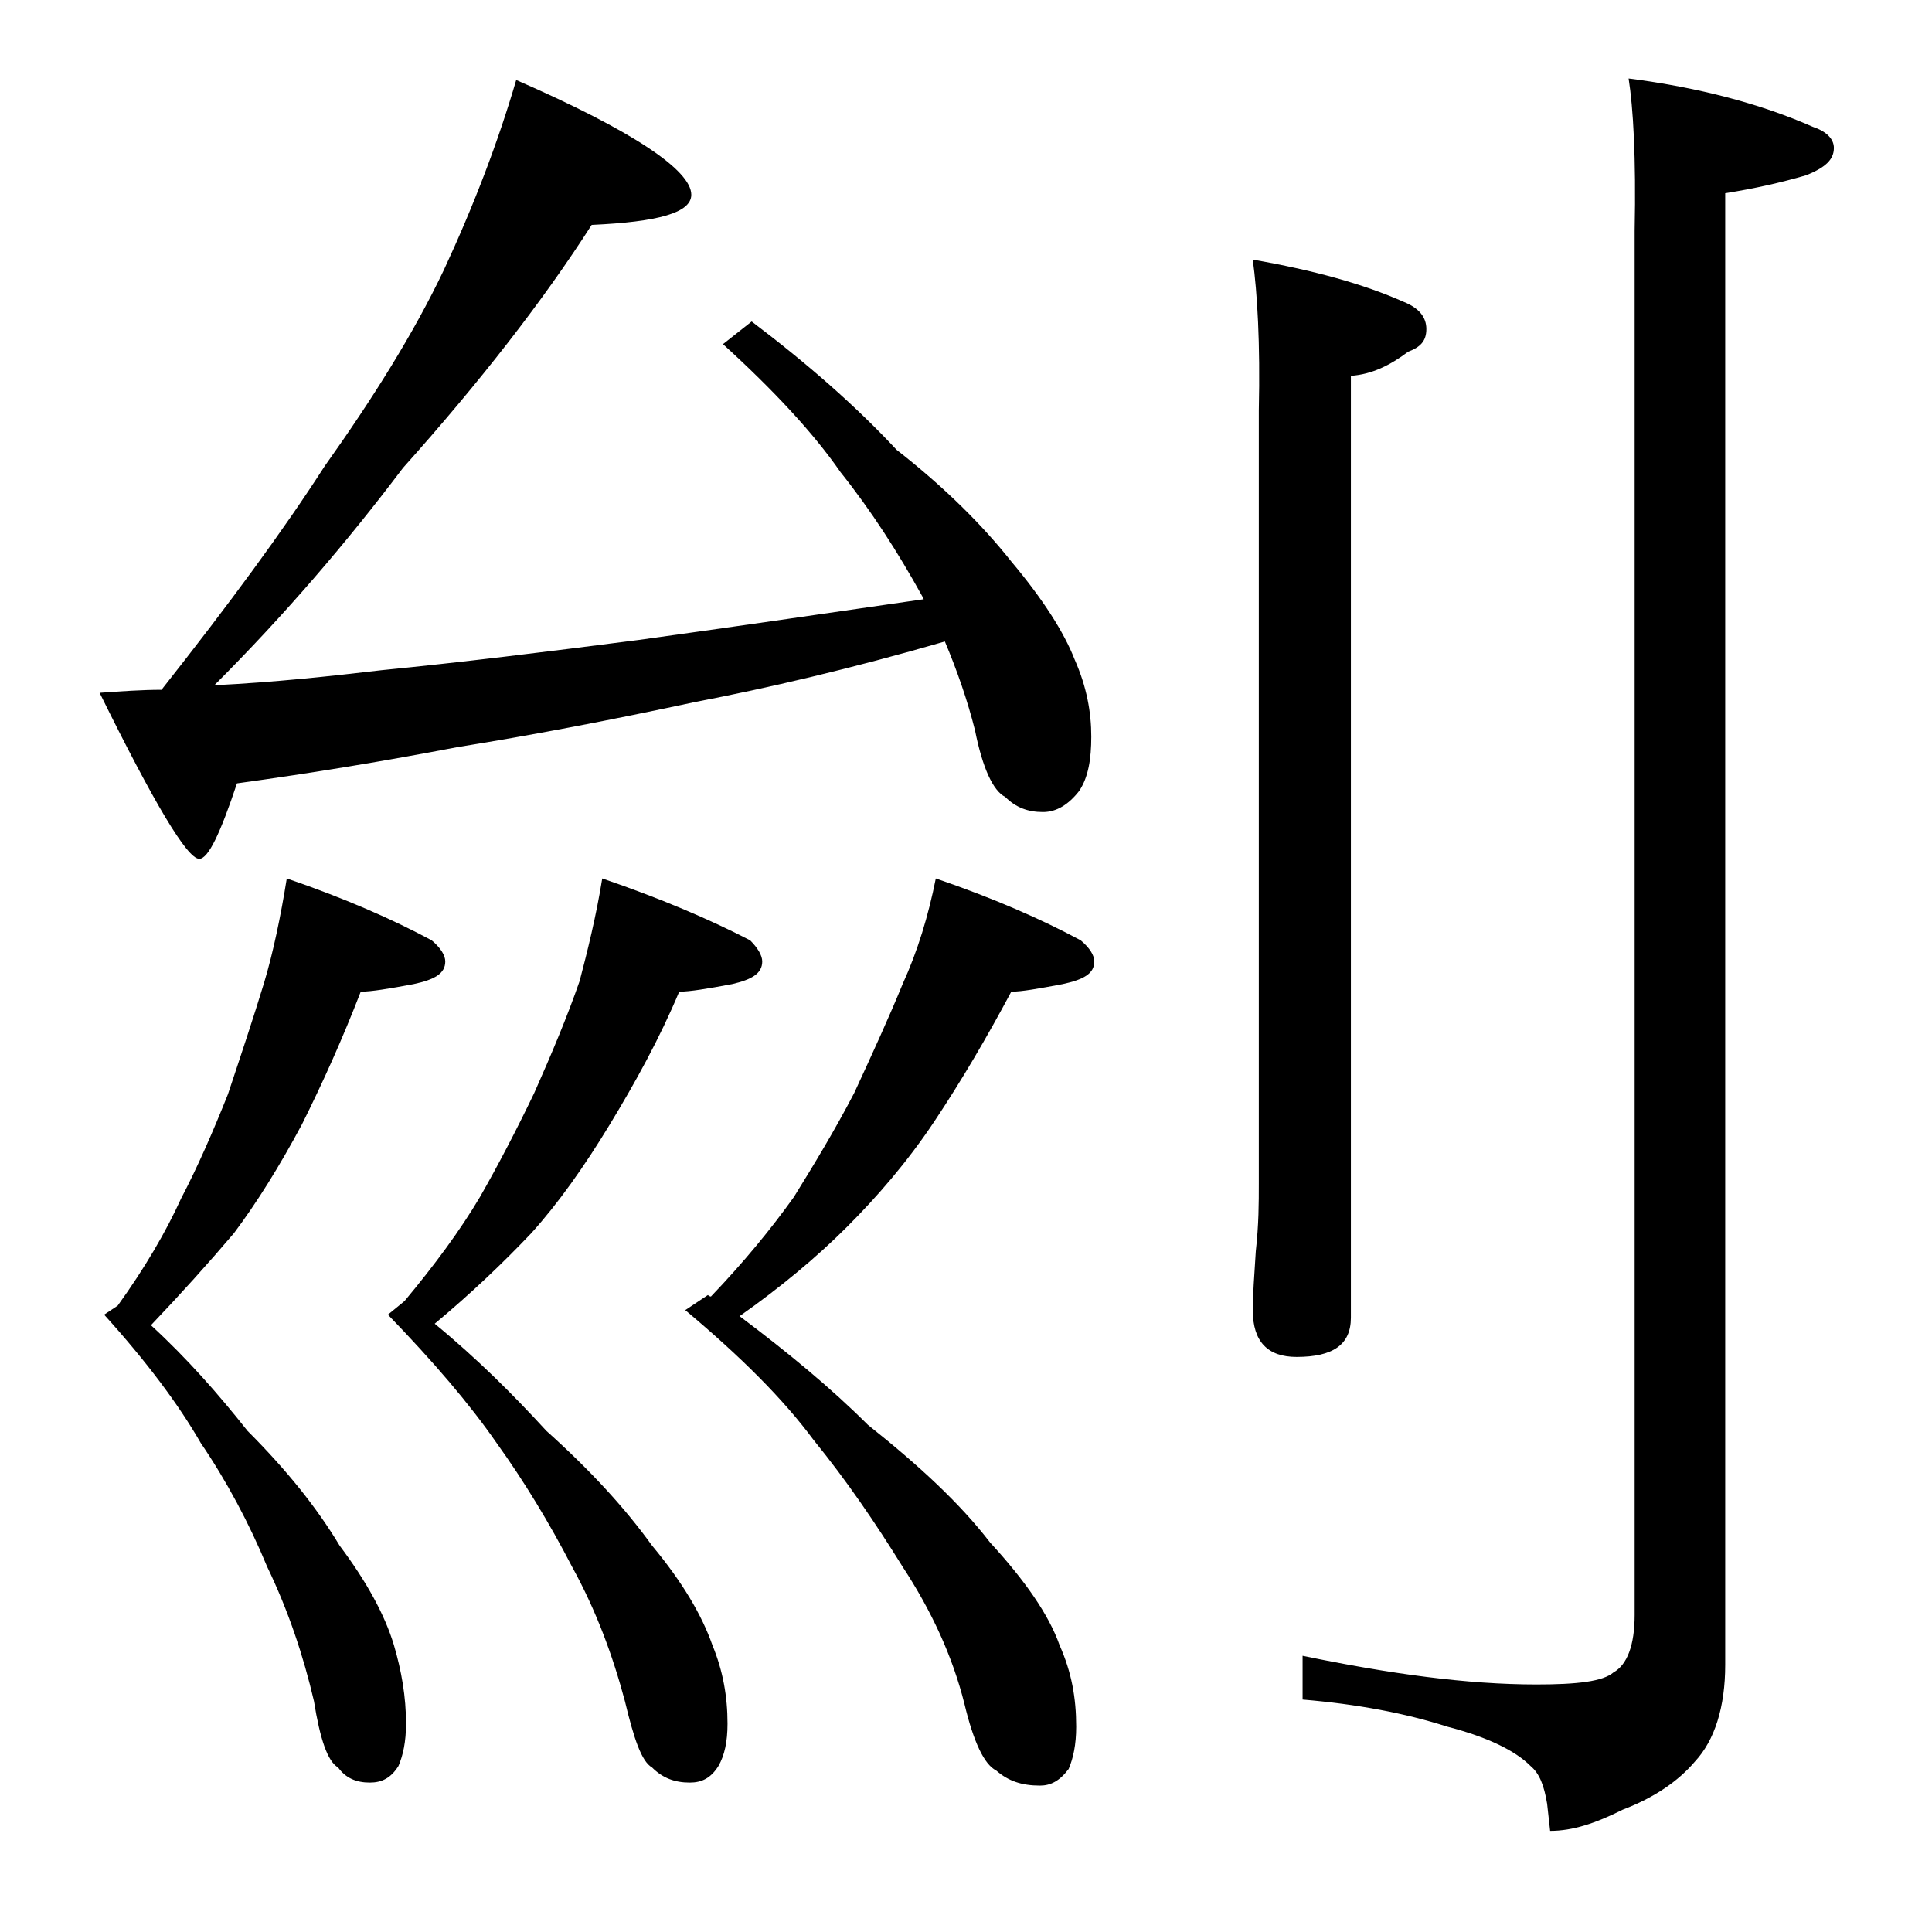
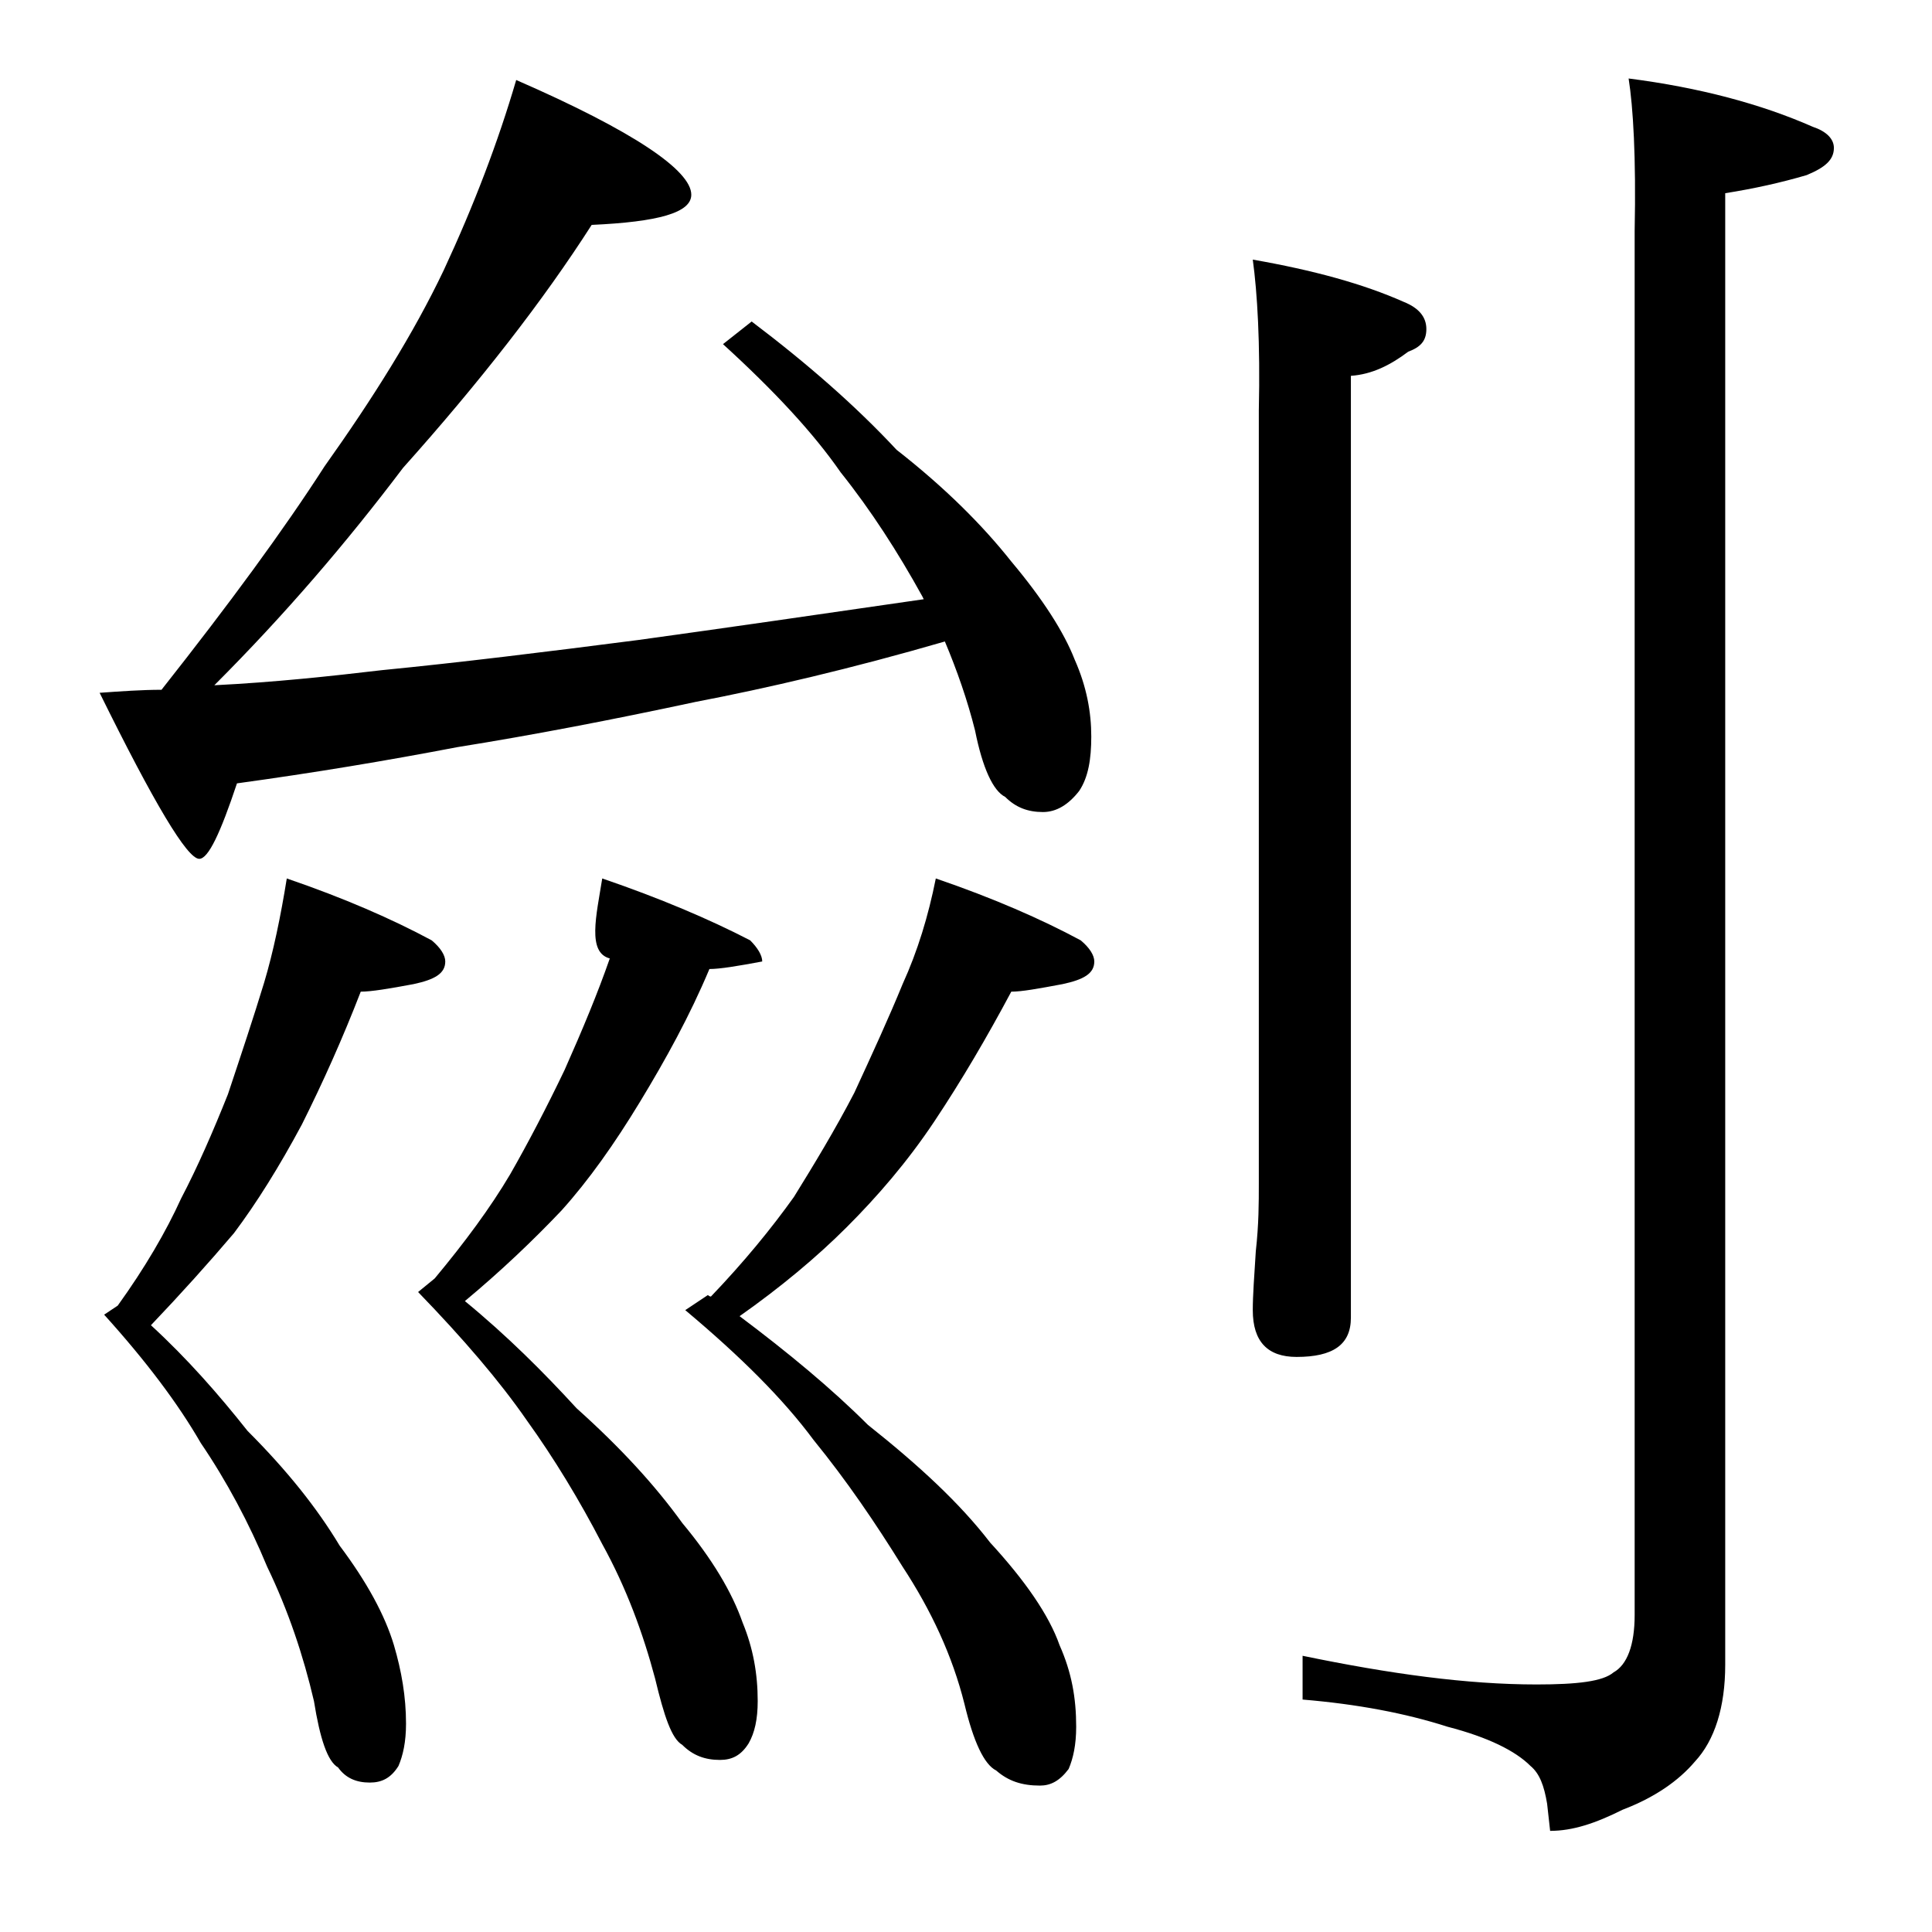
<svg xmlns="http://www.w3.org/2000/svg" version="1.1" id="Layer_1" x="0px" y="0px" viewBox="0 0 128 128" enable-background="new 0 0 128 128" xml:space="preserve">
-   <path d="M61.2,39.7l-0.1-0.2c-1.6-2.9-3.4-5.7-5.4-8.2c-1.8-2.6-4.4-5.4-7.8-8.5l1.9-1.5c3.7,2.8,6.9,5.6,9.6,8.5  c3.2,2.5,5.7,5,7.6,7.4c2.1,2.5,3.5,4.7,4.2,6.5c0.8,1.8,1.1,3.5,1.1,5.1c0,1.5-0.2,2.7-0.8,3.6c-0.7,0.9-1.5,1.4-2.4,1.4  c-1,0-1.8-0.3-2.5-1c-0.8-0.4-1.5-1.9-2-4.4c-0.5-2-1.2-4-2-5.9c-6.2,1.8-11.8,3.1-16.5,4c-5.6,1.2-10.8,2.2-15.8,3  c-4.7,0.9-9.5,1.7-14.6,2.4c-1.1,3.3-1.9,5-2.5,5c-0.8,0-3-3.7-6.6-11c1.4-0.1,2.8-0.2,4.1-0.2c4.5-5.7,8.1-10.6,10.8-14.8  c3.2-4.5,5.9-8.8,7.9-13c2-4.3,3.6-8.5,4.8-12.6c7.8,3.4,11.6,6,11.6,7.6c0,1.2-2.2,1.8-6.6,2c-3.2,5-7.4,10.4-12.5,16.1  c-3.7,4.9-7.8,9.7-12.5,14.4c4-0.2,7.7-0.6,11.1-1c5.1-0.5,10.8-1.2,17-2C48.1,41.6,54.3,40.7,61.2,39.7z M19,58.2  c3.8,1.3,7,2.7,9.6,4.1c0.6,0.5,0.9,1,0.9,1.4c0,0.8-0.7,1.2-2.1,1.5c-1.6,0.3-2.8,0.5-3.5,0.5c-1.2,3.1-2.5,6-3.9,8.8  c-1.5,2.8-3,5.2-4.5,7.2c-1.7,2-3.5,4-5.5,6.1c2.4,2.2,4.5,4.6,6.4,7c2.6,2.6,4.6,5.1,6.1,7.6c1.8,2.4,3,4.6,3.6,6.6  c0.5,1.7,0.8,3.4,0.8,5.2c0,1.2-0.2,2.1-0.5,2.8c-0.5,0.8-1.1,1.1-1.9,1.1c-0.9,0-1.6-0.3-2.1-1c-0.7-0.4-1.2-1.9-1.6-4.4  c-0.7-3-1.7-6-3.1-8.9c-1.2-2.9-2.7-5.7-4.4-8.2c-1.5-2.6-3.6-5.4-6.4-8.5l0.9-0.6c1.8-2.5,3.2-4.9,4.2-7.1c1.1-2.1,2.1-4.4,3.1-6.9  c0.9-2.7,1.7-5.1,2.4-7.4C18.1,63.1,18.6,60.7,19,58.2z M39.9,58.2c3.8,1.3,7.1,2.7,9.8,4.1c0.5,0.5,0.8,1,0.8,1.4  c0,0.8-0.7,1.2-2,1.5c-1.6,0.3-2.8,0.5-3.5,0.5c-1.3,3.1-2.9,6-4.6,8.8c-1.7,2.8-3.4,5.2-5.2,7.2c-1.9,2-4,4-6.4,6  c2.8,2.3,5.2,4.7,7.4,7.1c2.9,2.6,5.2,5.1,7,7.6c2,2.4,3.3,4.6,4,6.6c0.7,1.7,1,3.4,1,5.2c0,1.2-0.2,2.1-0.6,2.8  c-0.5,0.8-1.1,1.1-1.9,1.1c-1,0-1.8-0.3-2.5-1c-0.7-0.4-1.2-1.9-1.8-4.4c-0.8-3-1.9-6-3.5-8.9c-1.5-2.9-3.2-5.7-5-8.2  c-1.8-2.6-4.2-5.4-7.2-8.5l1.1-0.9c2-2.4,3.7-4.7,5-6.9c1.2-2.1,2.4-4.4,3.6-6.9c1.2-2.7,2.2-5.1,3-7.4  C38.9,63.1,39.5,60.7,39.9,58.2z M62,58.2c3.8,1.3,7,2.7,9.6,4.1c0.6,0.5,0.9,1,0.9,1.4c0,0.8-0.7,1.2-2.1,1.5  c-1.6,0.3-2.7,0.5-3.4,0.5c-1.6,3-3.3,5.9-5.1,8.6c-1.8,2.7-3.8,5-5.8,7s-4.4,4-7.1,5.9c3.2,2.4,6.1,4.8,8.5,7.2  c3.4,2.7,6.1,5.2,8.1,7.8c2.3,2.5,3.9,4.8,4.6,6.8c0.8,1.8,1.1,3.5,1.1,5.4c0,1.2-0.2,2.1-0.5,2.8c-0.6,0.8-1.2,1.1-1.9,1.1  c-1.2,0-2.1-0.3-2.9-1c-0.8-0.4-1.5-1.9-2.1-4.4c-0.8-3.2-2.2-6.2-4.1-9.1c-1.8-2.9-3.7-5.7-5.9-8.4c-2-2.7-4.8-5.5-8.5-8.6l1.5-1  c0.1,0.1,0.2,0.1,0.2,0.1c2.2-2.3,4-4.5,5.5-6.6c1.3-2.1,2.7-4.4,4-6.9c1.2-2.6,2.3-5,3.2-7.2C60.8,63,61.5,60.7,62,58.2z M83,17.2  c4,0.7,7.3,1.6,10,2.8c1,0.4,1.5,1,1.5,1.8s-0.4,1.2-1.2,1.5c-1.2,0.9-2.4,1.5-3.8,1.6v62.4c0,1.8-1.2,2.6-3.6,2.6  c-1.9,0-2.9-1-2.9-3.1c0-1,0.1-2.3,0.2-3.9c0.2-1.8,0.2-3.2,0.2-4.5V27.2C83.5,22.7,83.3,19.4,83,17.2z M107.9,5.2  c4.7,0.6,8.8,1.7,12.2,3.2c0.9,0.3,1.4,0.8,1.4,1.4c0,0.8-0.6,1.3-1.8,1.8c-1.7,0.5-3.5,0.9-5.4,1.2v97.5c0,2.8-0.7,5-2,6.4  c-1.1,1.3-2.7,2.4-4.8,3.2c-1.8,0.9-3.3,1.4-4.8,1.4l-0.2-1.8c-0.2-1.2-0.5-2-1.1-2.5c-1-1-2.8-1.9-5.5-2.6c-2.8-0.9-6-1.5-9.6-1.8  v-2.9c5.8,1.2,10.9,1.9,15.5,1.9c2.7,0,4.4-0.2,5.1-0.8c0.9-0.5,1.4-1.8,1.4-3.8V15.3C108.4,10.4,108.2,7.1,107.9,5.2z" />
+   <path d="M61.2,39.7l-0.1-0.2c-1.6-2.9-3.4-5.7-5.4-8.2c-1.8-2.6-4.4-5.4-7.8-8.5l1.9-1.5c3.7,2.8,6.9,5.6,9.6,8.5  c3.2,2.5,5.7,5,7.6,7.4c2.1,2.5,3.5,4.7,4.2,6.5c0.8,1.8,1.1,3.5,1.1,5.1c0,1.5-0.2,2.7-0.8,3.6c-0.7,0.9-1.5,1.4-2.4,1.4  c-1,0-1.8-0.3-2.5-1c-0.8-0.4-1.5-1.9-2-4.4c-0.5-2-1.2-4-2-5.9c-6.2,1.8-11.8,3.1-16.5,4c-5.6,1.2-10.8,2.2-15.8,3  c-4.7,0.9-9.5,1.7-14.6,2.4c-1.1,3.3-1.9,5-2.5,5c-0.8,0-3-3.7-6.6-11c1.4-0.1,2.8-0.2,4.1-0.2c4.5-5.7,8.1-10.6,10.8-14.8  c3.2-4.5,5.9-8.8,7.9-13c2-4.3,3.6-8.5,4.8-12.6c7.8,3.4,11.6,6,11.6,7.6c0,1.2-2.2,1.8-6.6,2c-3.2,5-7.4,10.4-12.5,16.1  c-3.7,4.9-7.8,9.7-12.5,14.4c4-0.2,7.7-0.6,11.1-1c5.1-0.5,10.8-1.2,17-2C48.1,41.6,54.3,40.7,61.2,39.7z M19,58.2  c3.8,1.3,7,2.7,9.6,4.1c0.6,0.5,0.9,1,0.9,1.4c0,0.8-0.7,1.2-2.1,1.5c-1.6,0.3-2.8,0.5-3.5,0.5c-1.2,3.1-2.5,6-3.9,8.8  c-1.5,2.8-3,5.2-4.5,7.2c-1.7,2-3.5,4-5.5,6.1c2.4,2.2,4.5,4.6,6.4,7c2.6,2.6,4.6,5.1,6.1,7.6c1.8,2.4,3,4.6,3.6,6.6  c0.5,1.7,0.8,3.4,0.8,5.2c0,1.2-0.2,2.1-0.5,2.8c-0.5,0.8-1.1,1.1-1.9,1.1c-0.9,0-1.6-0.3-2.1-1c-0.7-0.4-1.2-1.9-1.6-4.4  c-0.7-3-1.7-6-3.1-8.9c-1.2-2.9-2.7-5.7-4.4-8.2c-1.5-2.6-3.6-5.4-6.4-8.5l0.9-0.6c1.8-2.5,3.2-4.9,4.2-7.1c1.1-2.1,2.1-4.4,3.1-6.9  c0.9-2.7,1.7-5.1,2.4-7.4C18.1,63.1,18.6,60.7,19,58.2z M39.9,58.2c3.8,1.3,7.1,2.7,9.8,4.1c0.5,0.5,0.8,1,0.8,1.4  c-1.6,0.3-2.8,0.5-3.5,0.5c-1.3,3.1-2.9,6-4.6,8.8c-1.7,2.8-3.4,5.2-5.2,7.2c-1.9,2-4,4-6.4,6  c2.8,2.3,5.2,4.7,7.4,7.1c2.9,2.6,5.2,5.1,7,7.6c2,2.4,3.3,4.6,4,6.6c0.7,1.7,1,3.4,1,5.2c0,1.2-0.2,2.1-0.6,2.8  c-0.5,0.8-1.1,1.1-1.9,1.1c-1,0-1.8-0.3-2.5-1c-0.7-0.4-1.2-1.9-1.8-4.4c-0.8-3-1.9-6-3.5-8.9c-1.5-2.9-3.2-5.7-5-8.2  c-1.8-2.6-4.2-5.4-7.2-8.5l1.1-0.9c2-2.4,3.7-4.7,5-6.9c1.2-2.1,2.4-4.4,3.6-6.9c1.2-2.7,2.2-5.1,3-7.4  C38.9,63.1,39.5,60.7,39.9,58.2z M62,58.2c3.8,1.3,7,2.7,9.6,4.1c0.6,0.5,0.9,1,0.9,1.4c0,0.8-0.7,1.2-2.1,1.5  c-1.6,0.3-2.7,0.5-3.4,0.5c-1.6,3-3.3,5.9-5.1,8.6c-1.8,2.7-3.8,5-5.8,7s-4.4,4-7.1,5.9c3.2,2.4,6.1,4.8,8.5,7.2  c3.4,2.7,6.1,5.2,8.1,7.8c2.3,2.5,3.9,4.8,4.6,6.8c0.8,1.8,1.1,3.5,1.1,5.4c0,1.2-0.2,2.1-0.5,2.8c-0.6,0.8-1.2,1.1-1.9,1.1  c-1.2,0-2.1-0.3-2.9-1c-0.8-0.4-1.5-1.9-2.1-4.4c-0.8-3.2-2.2-6.2-4.1-9.1c-1.8-2.9-3.7-5.7-5.9-8.4c-2-2.7-4.8-5.5-8.5-8.6l1.5-1  c0.1,0.1,0.2,0.1,0.2,0.1c2.2-2.3,4-4.5,5.5-6.6c1.3-2.1,2.7-4.4,4-6.9c1.2-2.6,2.3-5,3.2-7.2C60.8,63,61.5,60.7,62,58.2z M83,17.2  c4,0.7,7.3,1.6,10,2.8c1,0.4,1.5,1,1.5,1.8s-0.4,1.2-1.2,1.5c-1.2,0.9-2.4,1.5-3.8,1.6v62.4c0,1.8-1.2,2.6-3.6,2.6  c-1.9,0-2.9-1-2.9-3.1c0-1,0.1-2.3,0.2-3.9c0.2-1.8,0.2-3.2,0.2-4.5V27.2C83.5,22.7,83.3,19.4,83,17.2z M107.9,5.2  c4.7,0.6,8.8,1.7,12.2,3.2c0.9,0.3,1.4,0.8,1.4,1.4c0,0.8-0.6,1.3-1.8,1.8c-1.7,0.5-3.5,0.9-5.4,1.2v97.5c0,2.8-0.7,5-2,6.4  c-1.1,1.3-2.7,2.4-4.8,3.2c-1.8,0.9-3.3,1.4-4.8,1.4l-0.2-1.8c-0.2-1.2-0.5-2-1.1-2.5c-1-1-2.8-1.9-5.5-2.6c-2.8-0.9-6-1.5-9.6-1.8  v-2.9c5.8,1.2,10.9,1.9,15.5,1.9c2.7,0,4.4-0.2,5.1-0.8c0.9-0.5,1.4-1.8,1.4-3.8V15.3C108.4,10.4,108.2,7.1,107.9,5.2z" />
</svg>